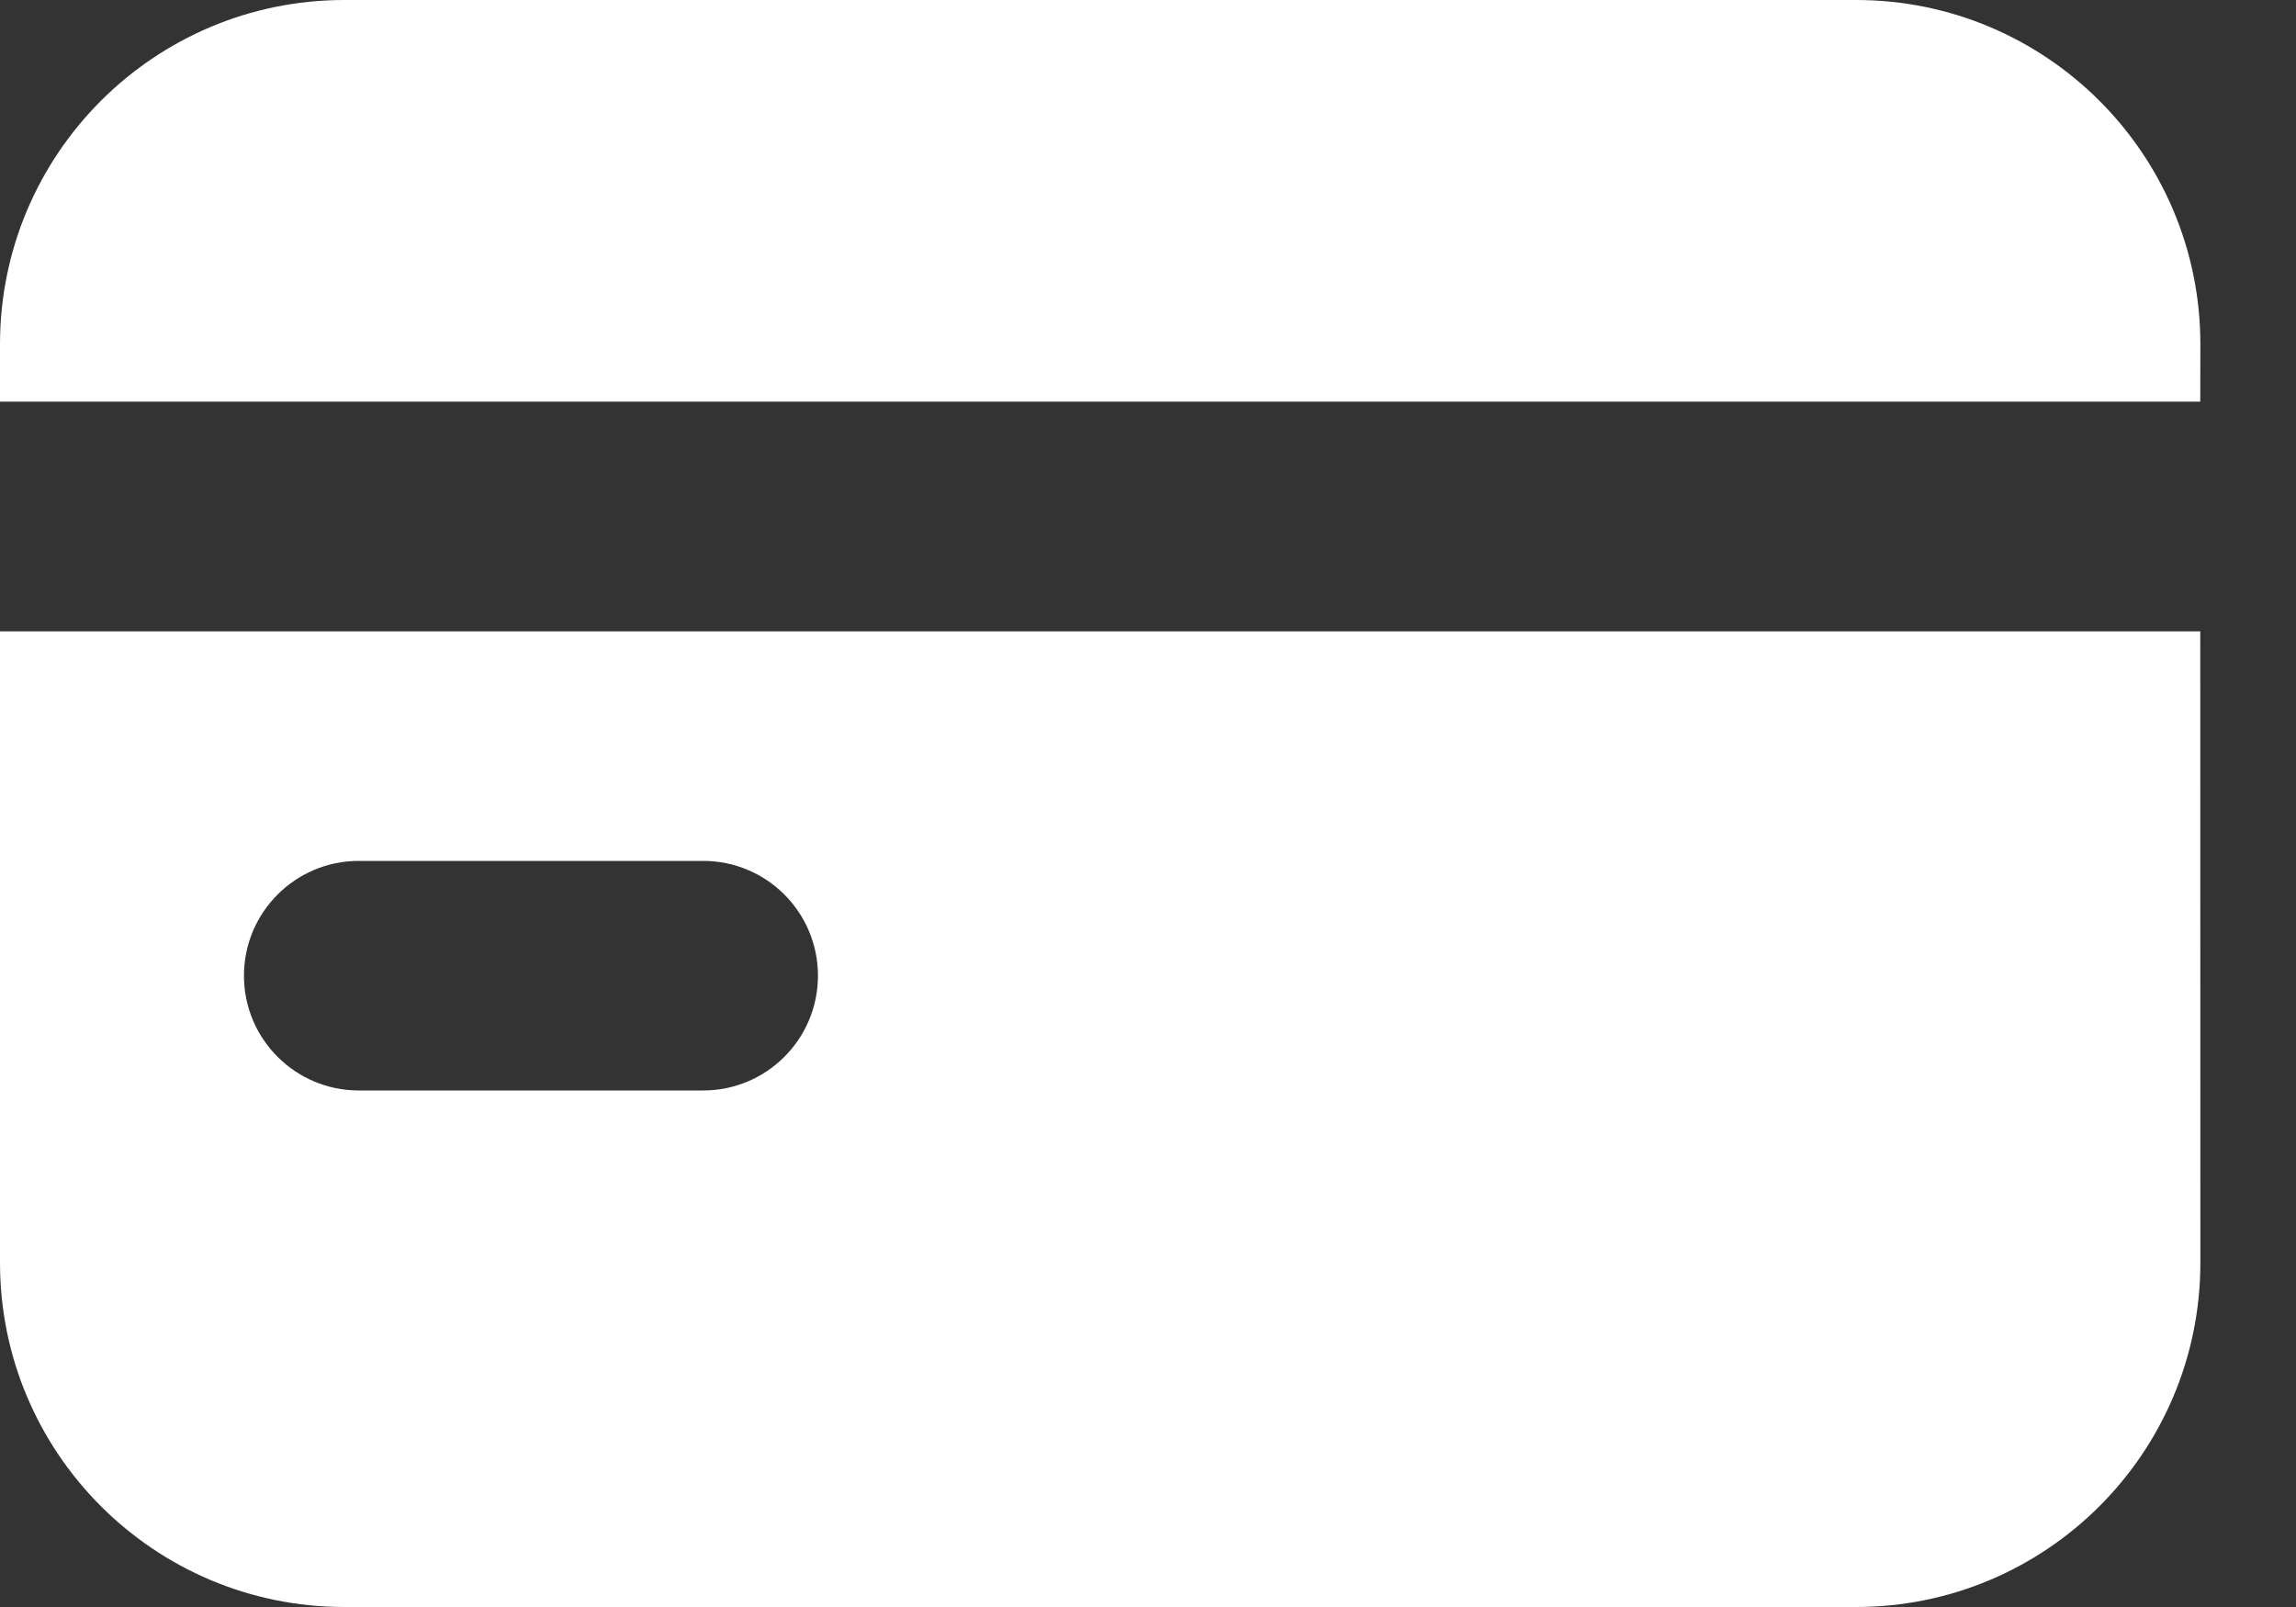
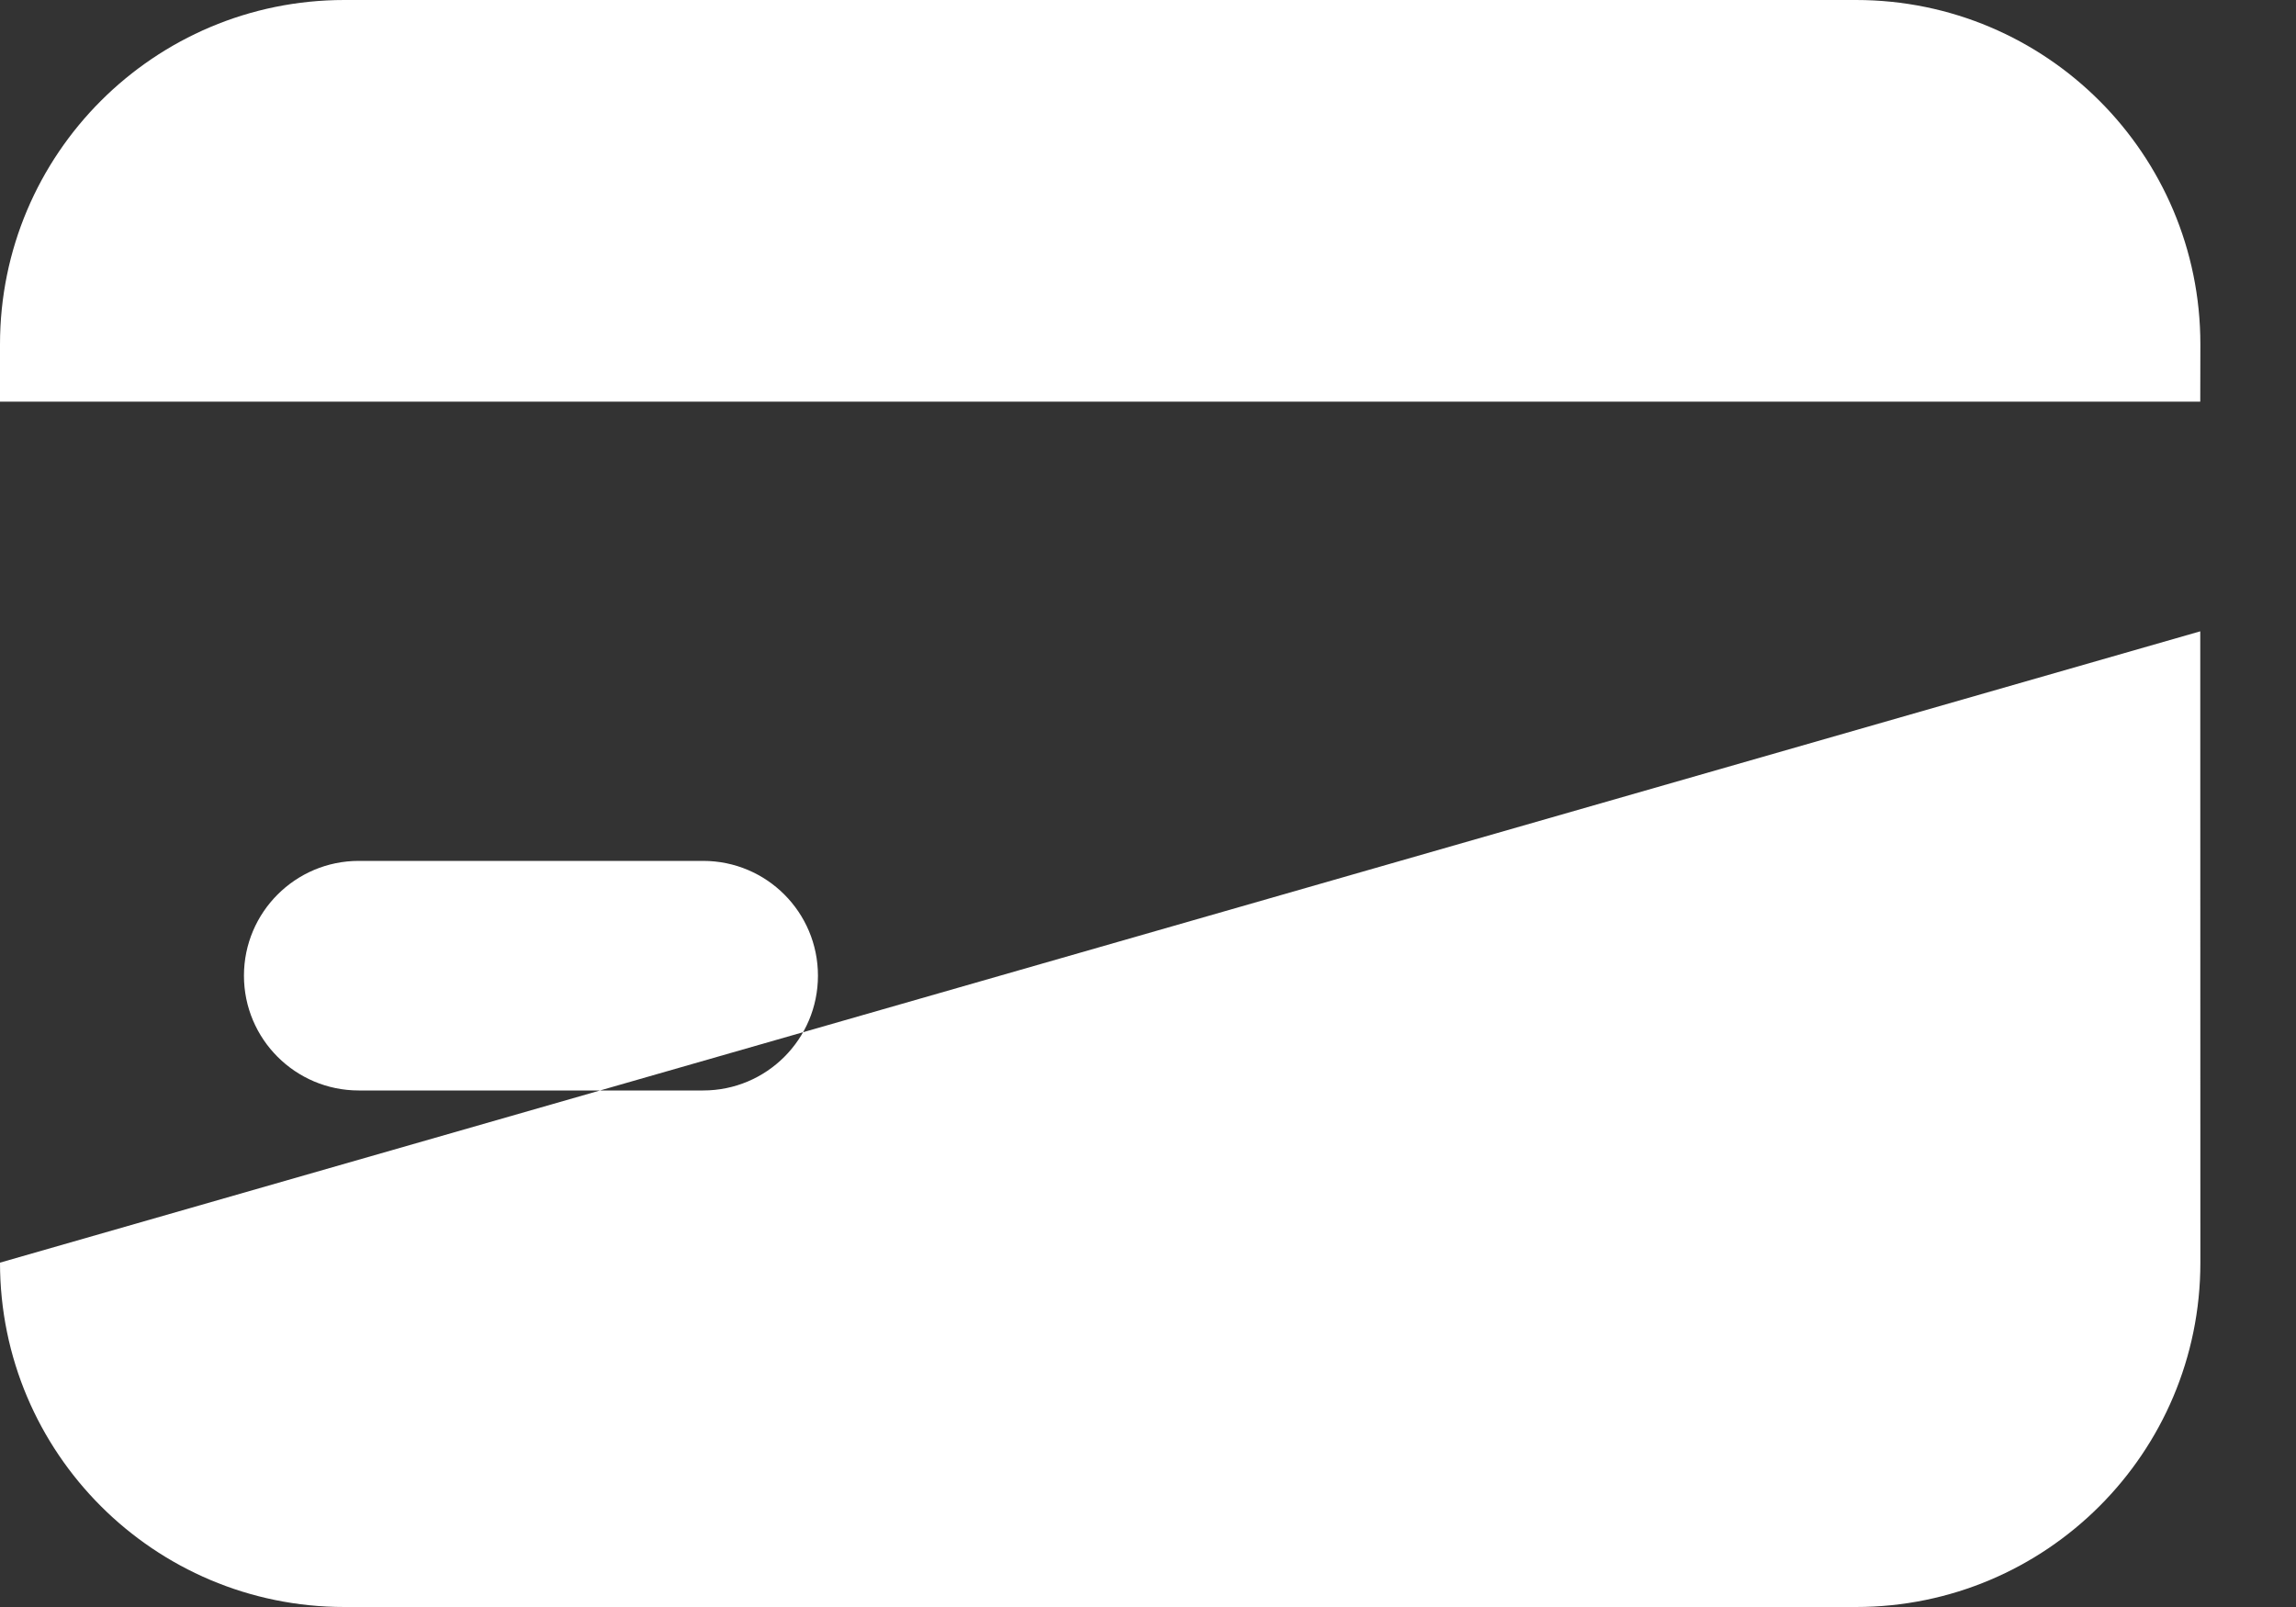
<svg xmlns="http://www.w3.org/2000/svg" width="20px" height="14px" viewBox="0 0 20 14" version="1.1">
  <rect x="0" y="0" width="20" height="14" fill="#333333" stroke="none" />
  <title>Credit Card White</title>
  <g id="Page-1" stroke="none" stroke-width="1" fill="none" fill-rule="evenodd">
    <g id="Iteration-A-/-Pay-Bill---Blue-Button" transform="translate(-1126, -321)" fill="#FFFFFF">
      <g id="Group-16" transform="translate(948, 129)">
        <g id="Group-12" transform="translate(21, 31)">
          <g id="Group-6" transform="translate(0, 147.414)">
            <g id="Group" transform="translate(19, 0)">
-               <path d="M157.166,19.086 L157.167,24.586 C157.167,26.243 155.824,27.586 154.167,27.586 L141,27.586 C139.343,27.586 138,26.243 138,24.586 L138,19.086 L157.166,19.086 Z M144.125,21.086 L141.125,21.086 C140.573,21.086 140.125,21.534 140.125,22.086 C140.125,22.638 140.573,23.086 141.125,23.086 L144.125,23.086 C144.678,23.086 145.125,22.638 145.125,22.086 C145.125,21.534 144.678,21.086 144.125,21.086 Z M154.167,13.586 C155.824,13.586 157.167,14.929 157.167,16.586 L157.166,17.085 L138,17.085 L138,16.586 C138,14.929 139.343,13.586 141,13.586 L154.167,13.586 Z" id="Credit-Card-White" />
+               <path d="M157.166,19.086 L157.167,24.586 C157.167,26.243 155.824,27.586 154.167,27.586 L141,27.586 C139.343,27.586 138,26.243 138,24.586 L157.166,19.086 Z M144.125,21.086 L141.125,21.086 C140.573,21.086 140.125,21.534 140.125,22.086 C140.125,22.638 140.573,23.086 141.125,23.086 L144.125,23.086 C144.678,23.086 145.125,22.638 145.125,22.086 C145.125,21.534 144.678,21.086 144.125,21.086 Z M154.167,13.586 C155.824,13.586 157.167,14.929 157.167,16.586 L157.166,17.085 L138,17.085 L138,16.586 C138,14.929 139.343,13.586 141,13.586 L154.167,13.586 Z" id="Credit-Card-White" />
            </g>
          </g>
        </g>
      </g>
    </g>
  </g>
</svg>